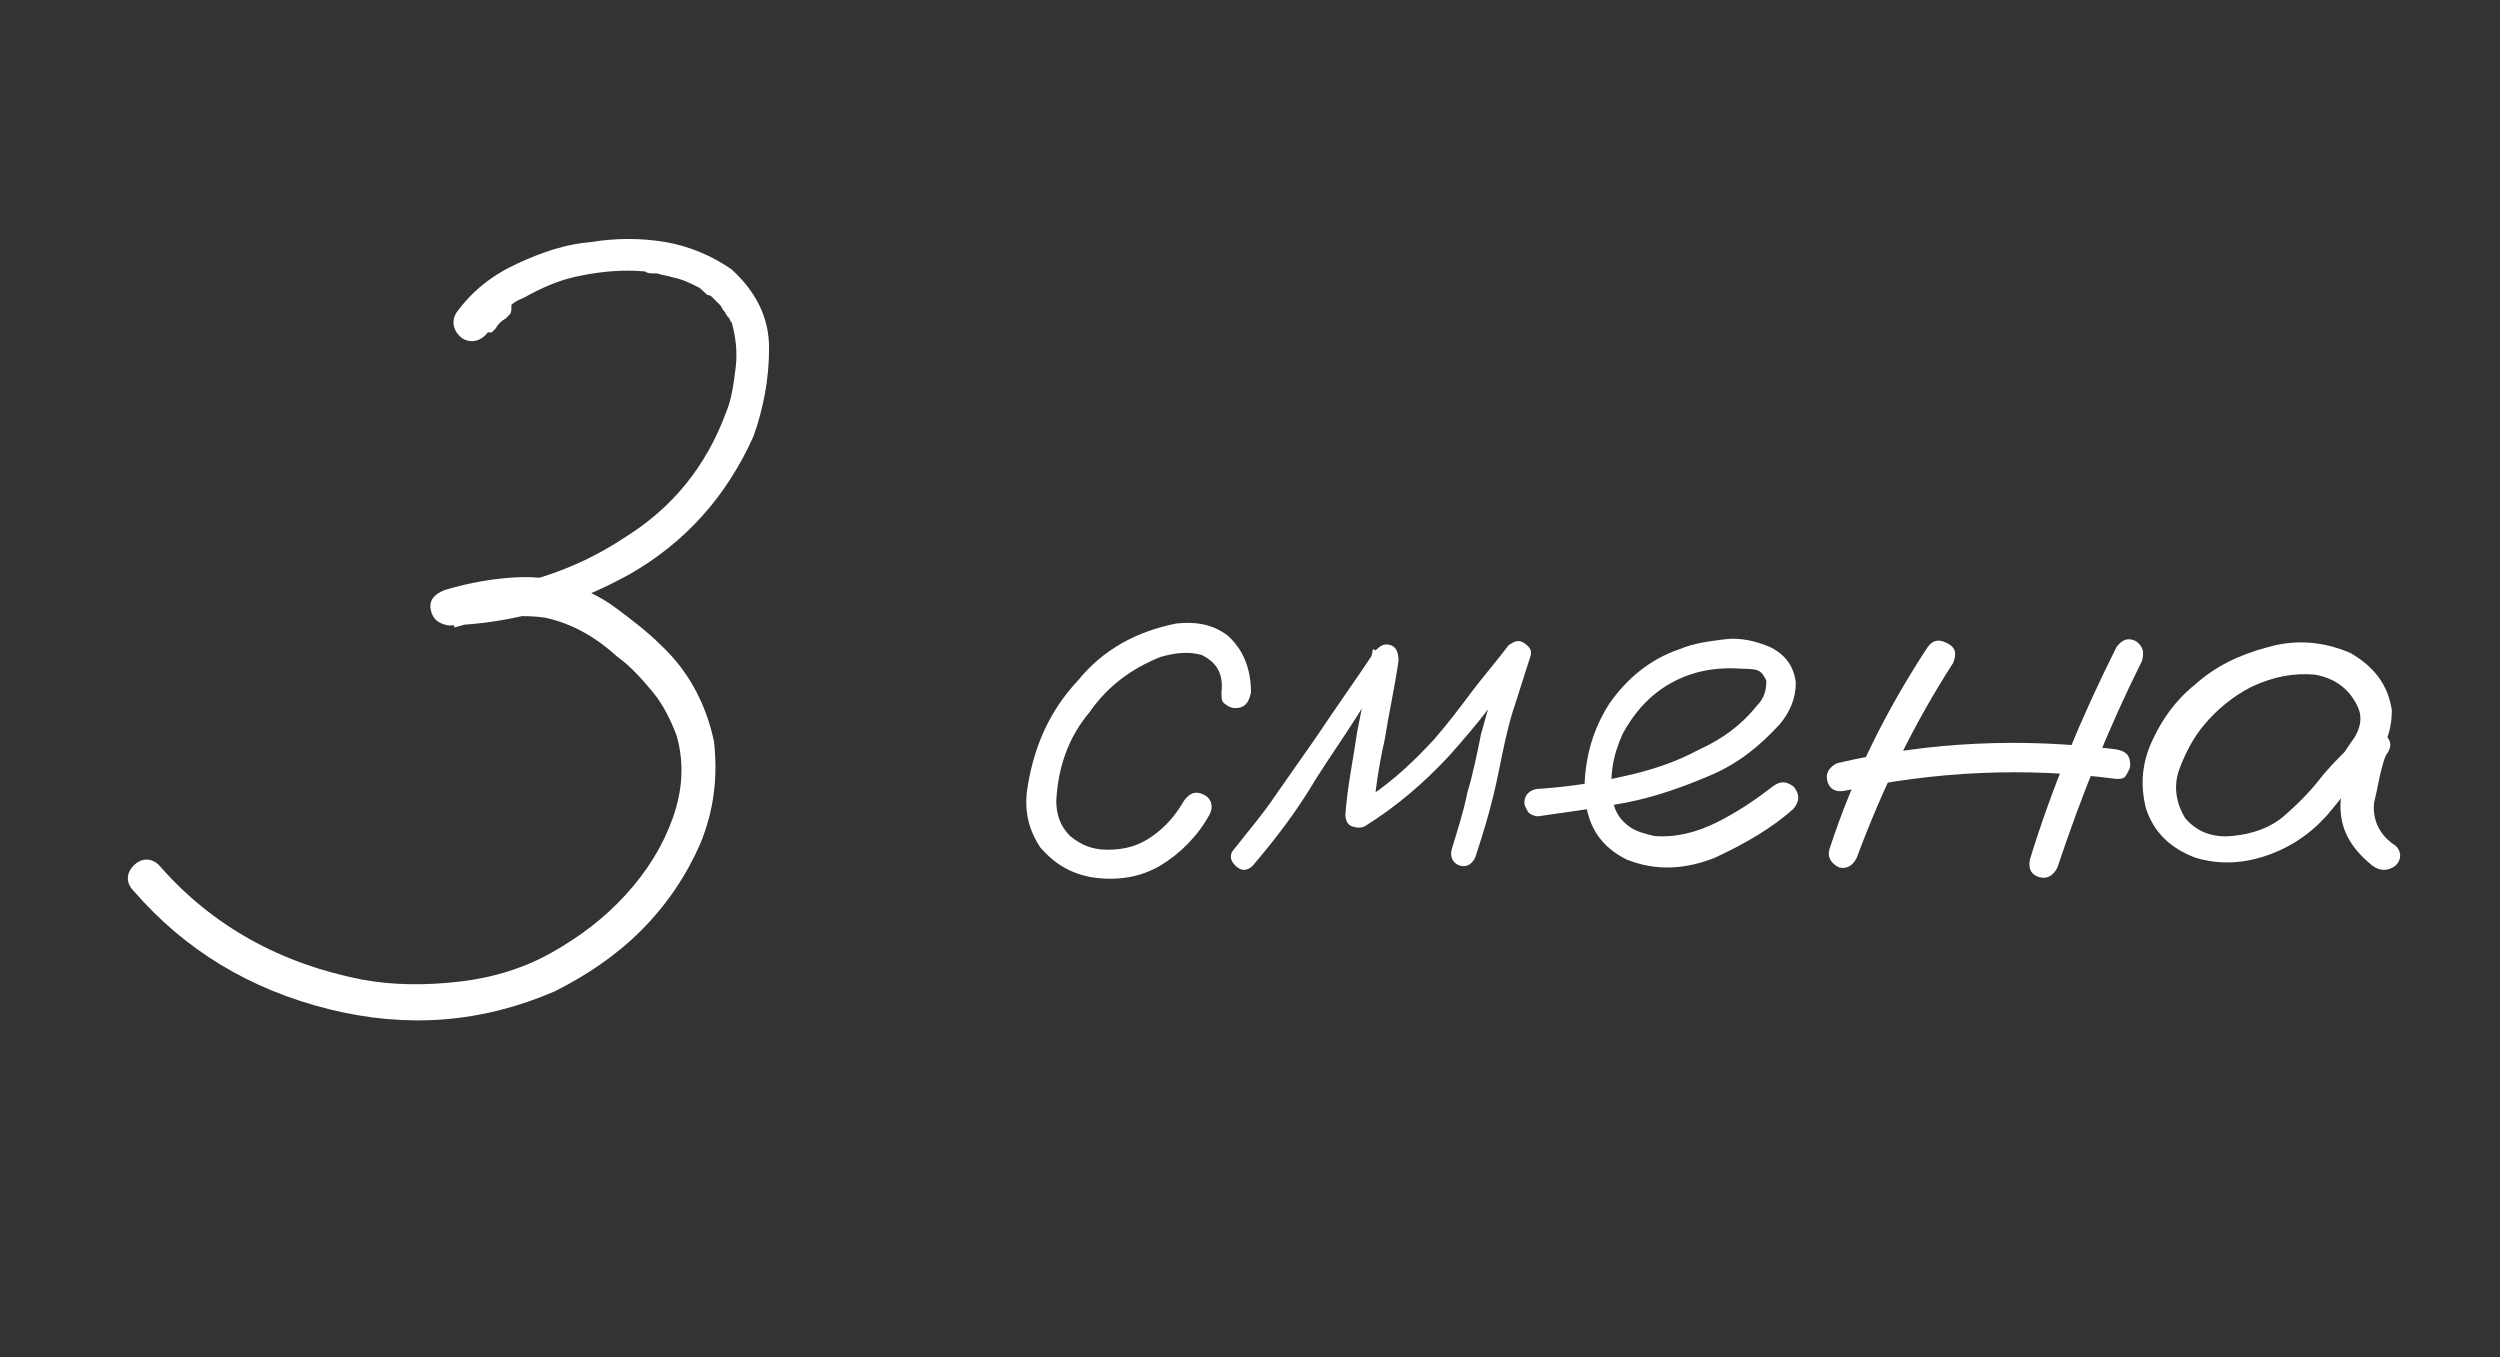
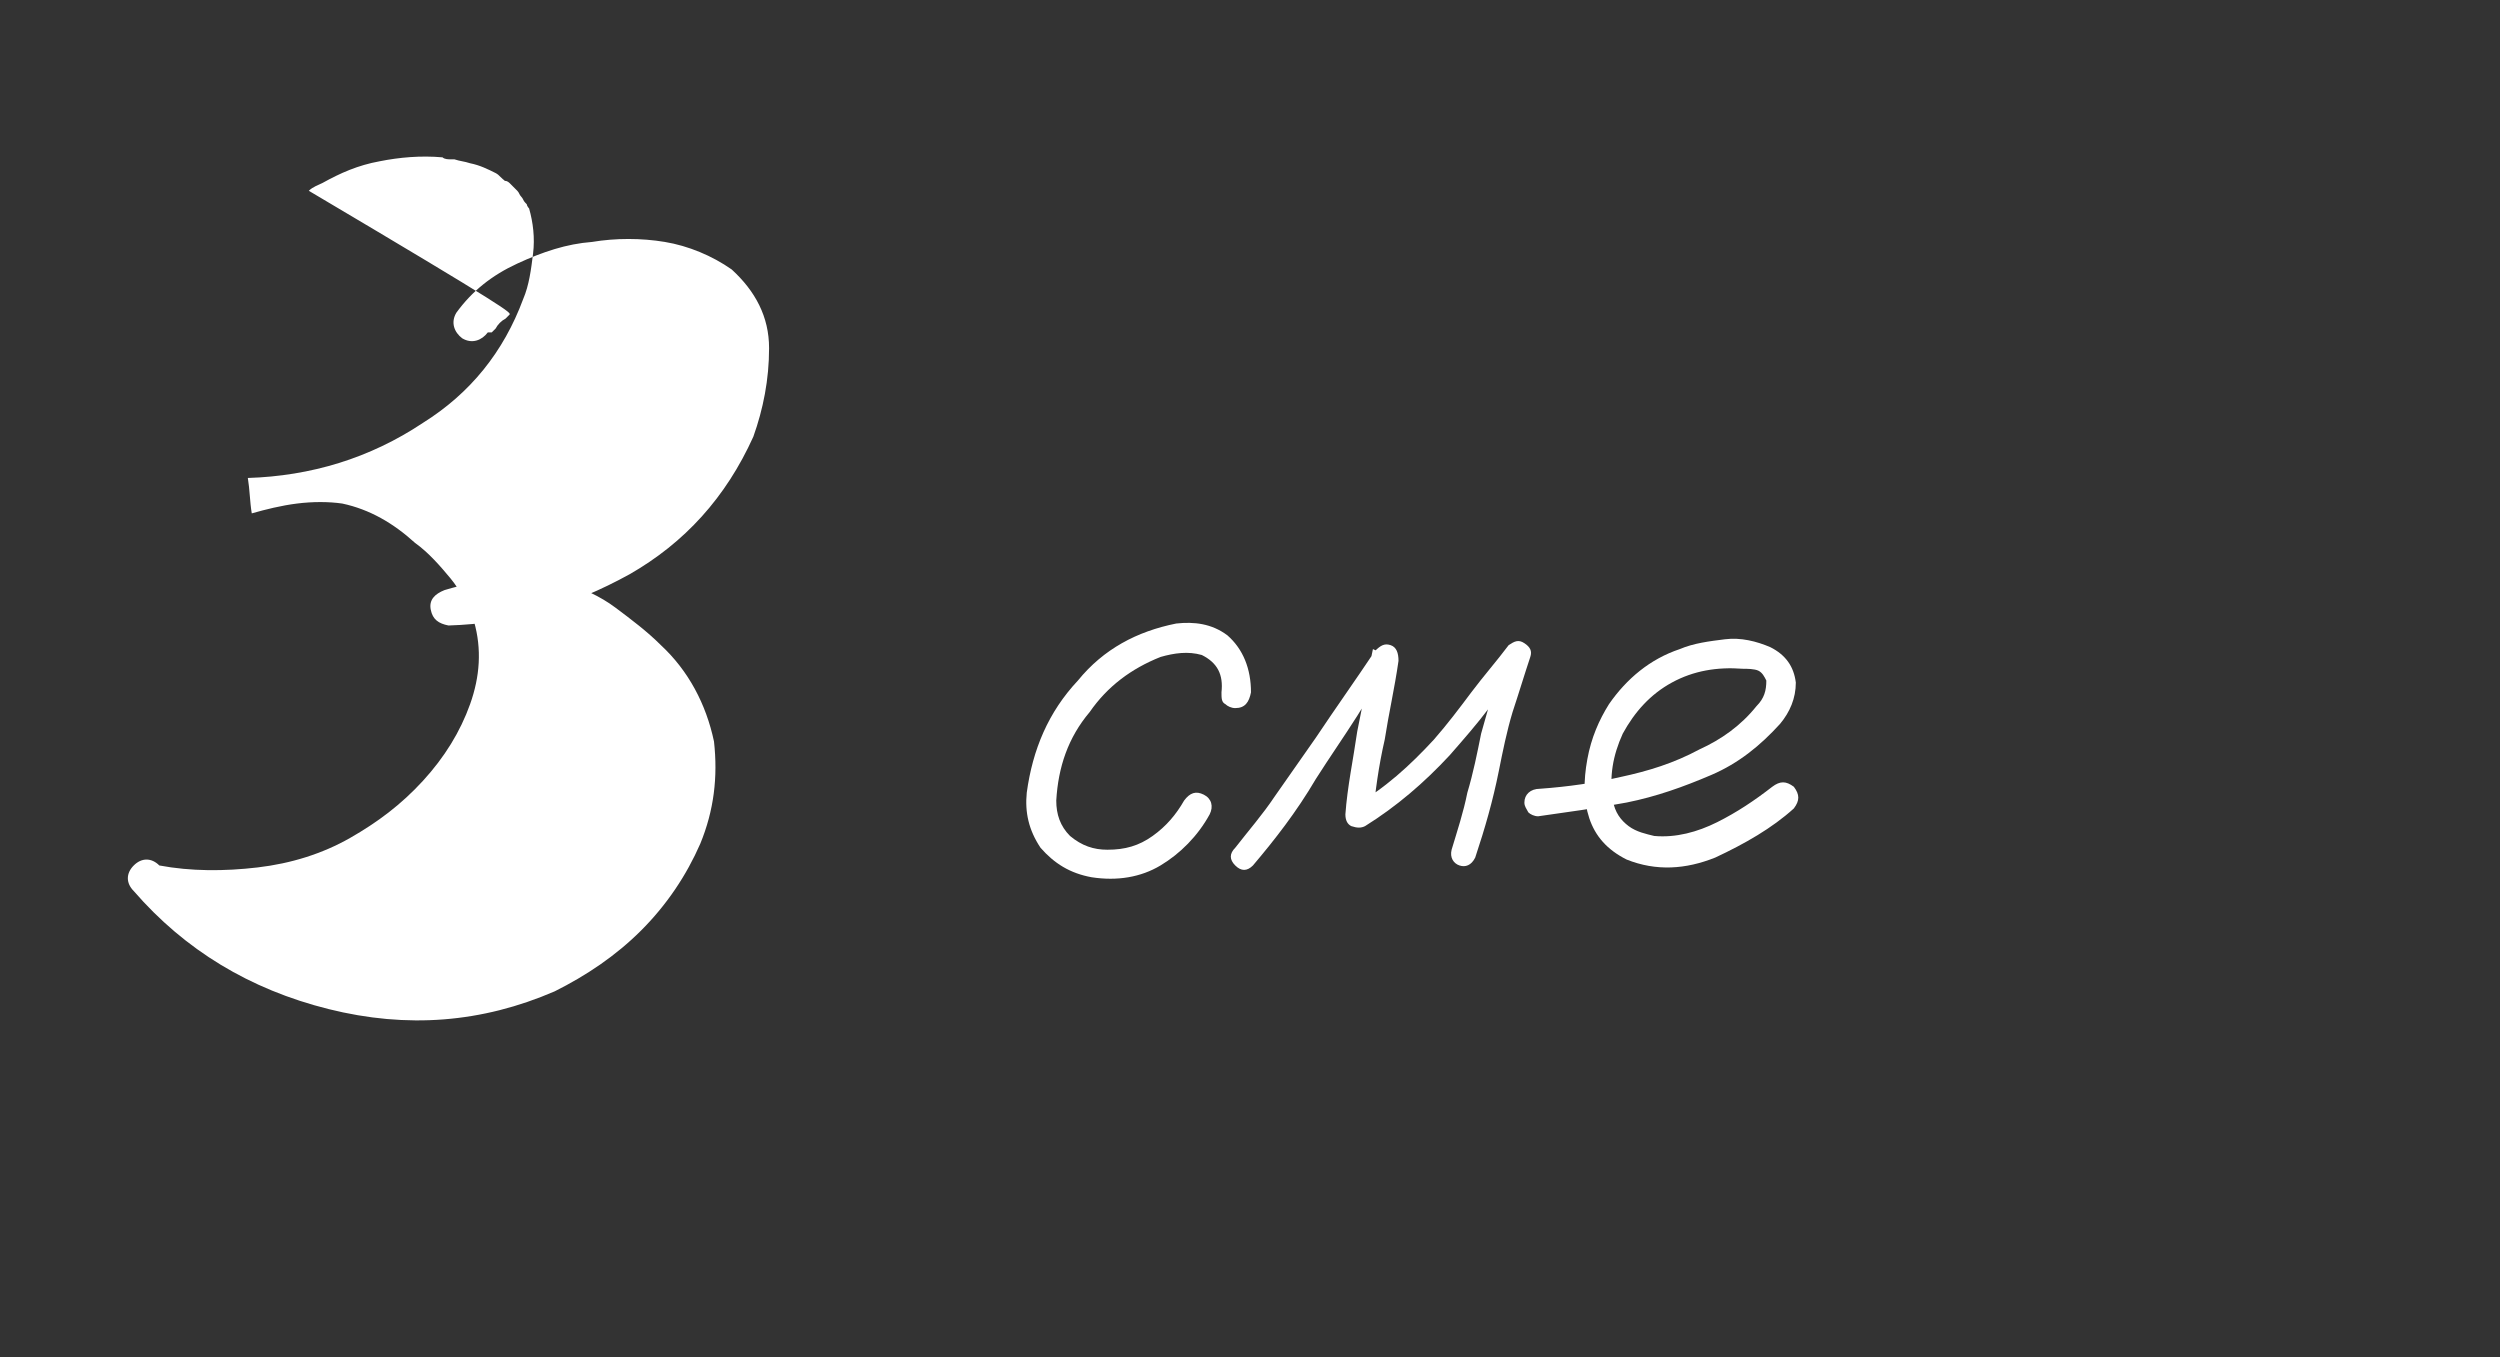
<svg xmlns="http://www.w3.org/2000/svg" id="Layer_1" x="0px" y="0px" viewBox="0 0 127.1 69" style="enable-background:new 0 0 127.1 69;" xml:space="preserve">
  <rect x="0" y="0" width="127.1" height="69" fill="#333333" stroke="none" />
  <style type="text/css"> .st0{enable-background:new ;} .st1{fill:#FFFFFF;} </style>
  <g class="st0">
-     <path class="st1" d="M24.8,16.9c-0.3,0.4-0.8,0.6-1.3,0.3c-0.4-0.3-0.6-0.8-0.3-1.3c0.8-1.1,1.8-1.9,3.1-2.5c1.3-0.6,2.5-1,3.8-1.1 c1.2-0.2,2.5-0.2,3.7,0s2.4,0.7,3.4,1.4c1.2,1.1,1.9,2.4,1.9,4s-0.3,3.1-0.8,4.5c-1.4,3.1-3.5,5.4-6.3,7c-2.9,1.6-5.9,2.5-9.2,2.6 c-0.5-0.1-0.8-0.3-0.9-0.8c-0.1-0.5,0.2-0.8,0.7-1c1-0.3,2-0.5,3-0.6c1-0.1,2-0.1,3,0.2c1,0.3,1.9,0.7,2.7,1.3 c0.8,0.6,1.6,1.2,2.3,1.9c1.4,1.3,2.3,3,2.7,4.9c0.2,1.8,0,3.5-0.7,5.2c-0.7,1.6-1.7,3.1-3,4.4c-1.3,1.3-2.8,2.3-4.4,3.1 c-3.7,1.6-7.5,1.9-11.5,0.9c-4-1-7.3-3-9.9-6c-0.4-0.4-0.4-0.9,0-1.3c0.4-0.4,0.9-0.4,1.3,0c2.7,3.1,6.2,5,10.3,5.8 c1.6,0.3,3.3,0.3,5,0.1c1.7-0.2,3.3-0.7,4.7-1.5c1.4-0.8,2.6-1.7,3.7-2.9c1.1-1.2,1.9-2.5,2.4-3.9c0.5-1.4,0.6-2.8,0.2-4.2 c-0.3-0.8-0.7-1.6-1.2-2.2c-0.5-0.6-1.1-1.3-1.8-1.8c-1.1-1-2.3-1.7-3.7-2c-0.7-0.1-1.5-0.1-2.3,0c-0.8,0.1-1.6,0.3-2.3,0.5 c-0.1-0.6-0.1-1.2-0.2-1.8c3.2-0.1,6.2-1,8.9-2.8c2.4-1.5,4.1-3.6,5.1-6.3c0.3-0.7,0.4-1.5,0.5-2.3c0.1-0.8,0-1.6-0.2-2.3 c-0.1-0.1-0.1-0.2-0.1-0.1c0-0.1,0-0.1-0.1-0.2c-0.1-0.1-0.1-0.2-0.2-0.3c-0.1-0.1-0.1-0.2-0.2-0.3c0,0,0,0,0,0c0,0,0,0,0,0 c-0.1-0.1-0.1-0.1-0.1-0.1c-0.1-0.1-0.2-0.2-0.3-0.3c0,0-0.1-0.1-0.2-0.1s-0.1-0.1,0,0c-0.2-0.1-0.3-0.3-0.5-0.4 c-0.4-0.2-0.8-0.4-1.3-0.5c-0.3-0.1-0.5-0.1-0.8-0.2c-0.1,0-0.1,0-0.2,0c-0.1,0-0.3,0-0.4-0.1c-1.1-0.1-2.2,0-3.2,0.2 c-1.1,0.2-2,0.6-2.9,1.1c-0.2,0.1-0.5,0.2-0.7,0.4C26,15.8,26,15.9,25.9,16c-0.1,0.1-0.1,0.1-0.1,0.1c0,0,0,0-0.1,0.1 c-0.2,0.1-0.4,0.3-0.5,0.5c-0.1,0.1-0.1,0.1-0.2,0.2C24.9,16.9,24.9,16.9,24.8,16.9C24.9,16.9,24.9,16.9,24.8,16.9z" />
+     <path class="st1" d="M24.8,16.9c-0.3,0.4-0.8,0.6-1.3,0.3c-0.4-0.3-0.6-0.8-0.3-1.3c0.8-1.1,1.8-1.9,3.1-2.5c1.3-0.6,2.5-1,3.8-1.1 c1.2-0.2,2.5-0.2,3.7,0s2.4,0.7,3.4,1.4c1.2,1.1,1.9,2.4,1.9,4s-0.3,3.1-0.8,4.5c-1.4,3.1-3.5,5.4-6.3,7c-2.9,1.6-5.9,2.5-9.2,2.6 c-0.5-0.1-0.8-0.3-0.9-0.8c-0.1-0.5,0.2-0.8,0.7-1c1-0.3,2-0.5,3-0.6c1-0.1,2-0.1,3,0.2c1,0.3,1.9,0.7,2.7,1.3 c0.8,0.6,1.6,1.2,2.3,1.9c1.4,1.3,2.3,3,2.7,4.9c0.2,1.8,0,3.5-0.7,5.2c-0.7,1.6-1.7,3.1-3,4.4c-1.3,1.3-2.8,2.3-4.4,3.1 c-3.7,1.6-7.5,1.9-11.5,0.9c-4-1-7.3-3-9.9-6c-0.4-0.4-0.4-0.9,0-1.3c0.4-0.4,0.9-0.4,1.3,0c1.6,0.3,3.3,0.3,5,0.1c1.7-0.2,3.3-0.7,4.7-1.5c1.4-0.8,2.6-1.7,3.7-2.9c1.1-1.2,1.9-2.5,2.4-3.9c0.5-1.4,0.6-2.8,0.2-4.2 c-0.3-0.8-0.7-1.6-1.2-2.2c-0.5-0.6-1.1-1.3-1.8-1.8c-1.1-1-2.3-1.7-3.7-2c-0.7-0.1-1.5-0.1-2.3,0c-0.8,0.1-1.6,0.3-2.3,0.5 c-0.1-0.6-0.1-1.2-0.2-1.8c3.2-0.1,6.2-1,8.9-2.8c2.4-1.5,4.1-3.6,5.1-6.3c0.3-0.7,0.4-1.5,0.5-2.3c0.1-0.8,0-1.6-0.2-2.3 c-0.1-0.1-0.1-0.2-0.1-0.1c0-0.1,0-0.1-0.1-0.2c-0.1-0.1-0.1-0.2-0.2-0.3c-0.1-0.1-0.1-0.2-0.2-0.3c0,0,0,0,0,0c0,0,0,0,0,0 c-0.1-0.1-0.1-0.1-0.1-0.1c-0.1-0.1-0.2-0.2-0.3-0.3c0,0-0.1-0.1-0.2-0.1s-0.1-0.1,0,0c-0.2-0.1-0.3-0.3-0.5-0.4 c-0.4-0.2-0.8-0.4-1.3-0.5c-0.3-0.1-0.5-0.1-0.8-0.2c-0.1,0-0.1,0-0.2,0c-0.1,0-0.3,0-0.4-0.1c-1.1-0.1-2.2,0-3.2,0.2 c-1.1,0.2-2,0.6-2.9,1.1c-0.2,0.1-0.5,0.2-0.7,0.4C26,15.8,26,15.9,25.9,16c-0.1,0.1-0.1,0.1-0.1,0.1c0,0,0,0-0.1,0.1 c-0.2,0.1-0.4,0.3-0.5,0.5c-0.1,0.1-0.1,0.1-0.2,0.2C24.9,16.9,24.9,16.9,24.8,16.9C24.9,16.9,24.9,16.9,24.8,16.9z" />
    <path class="st1" d="M63.6,35.2c-0.1,0.5-0.3,0.8-0.8,0.8c-0.2,0-0.4-0.1-0.5-0.2c-0.2-0.1-0.2-0.3-0.2-0.6c0.1-0.9-0.2-1.5-1-1.9 c-0.7-0.2-1.4-0.1-2.1,0.1c-1.5,0.6-2.7,1.5-3.6,2.8c-1.1,1.3-1.6,2.8-1.7,4.5c0,0.7,0.2,1.3,0.7,1.8c0.6,0.5,1.2,0.7,1.9,0.7 c0.9,0,1.6-0.2,2.3-0.7s1.2-1.1,1.6-1.8c0.3-0.4,0.6-0.5,1-0.3c0.4,0.2,0.5,0.6,0.3,1c-0.6,1.1-1.5,2-2.5,2.6s-2.2,0.8-3.5,0.6 c-1.1-0.2-1.9-0.7-2.6-1.5c-0.6-0.9-0.8-1.8-0.7-2.8c0.3-2.2,1.1-4.1,2.6-5.7c1.3-1.6,3-2.5,5-2.9c0.9-0.1,1.8,0,2.6,0.6 C63.2,33,63.6,34,63.6,35.2z" />
    <path class="st1" d="M63.7,44c-0.3,0.3-0.6,0.3-0.9,0c-0.3-0.3-0.3-0.6,0-0.9c0.7-0.9,1.4-1.7,2-2.6c0.7-1,1.4-2,2.1-3 c1-1.5,2-2.9,3-4.4c0.3-0.3,0.5-0.4,0.8-0.3c0.3,0.1,0.4,0.4,0.4,0.8c-0.2,1.4-0.5,2.7-0.7,4c-0.3,1.3-0.5,2.7-0.6,4 c-0.3-0.2-0.7-0.4-1-0.6c1.6-0.9,2.9-2.1,4.1-3.4c0.7-0.8,1.3-1.6,1.9-2.4c0.6-0.8,1.3-1.6,1.9-2.4c0.3-0.2,0.5-0.3,0.8-0.1 c0.3,0.2,0.4,0.4,0.3,0.7c-0.3,0.9-0.6,1.9-0.9,2.8c-0.3,1-0.5,2-0.7,3c-0.3,1.5-0.7,2.9-1.2,4.4c-0.2,0.4-0.5,0.5-0.8,0.4 s-0.5-0.4-0.4-0.8c0.3-1,0.6-1.9,0.8-2.9c0.3-1,0.5-2,0.7-3c0.4-1.4,0.8-2.9,1.3-4.3c0.4,0.2,0.7,0.4,1.1,0.6 c-0.7,0.8-1.4,1.6-2,2.4s-1.3,1.6-2,2.4c-1.3,1.4-2.7,2.6-4.3,3.6c-0.2,0.1-0.4,0.1-0.7,0c-0.2-0.1-0.3-0.3-0.3-0.6 c0.1-1.4,0.4-2.8,0.6-4.2c0.3-1.4,0.5-2.8,0.8-4.2c0.4,0.2,0.8,0.3,1.2,0.5c-0.7,1-1.4,1.9-2,2.9c-0.7,1.1-1.4,2.1-2.1,3.2 C65.9,41.3,64.8,42.7,63.7,44z" />
    <path class="st1" d="M78.2,41.5c-0.2,0-0.4-0.1-0.5-0.2c-0.1-0.2-0.2-0.3-0.2-0.5c0-0.4,0.3-0.7,0.8-0.7c1.4-0.1,2.8-0.3,4.1-0.6 c1.4-0.3,2.7-0.7,4-1.4c1.1-0.5,2.1-1.2,2.9-2.2c0.4-0.4,0.5-0.8,0.5-1.3c-0.1-0.2-0.2-0.4-0.4-0.5S88.8,34,88.6,34 c-1.3-0.1-2.5,0.1-3.6,0.7s-1.9,1.5-2.5,2.6c-0.5,1.1-0.7,2.2-0.5,3.4c0.1,0.6,0.4,1,0.8,1.3c0.4,0.3,0.9,0.4,1.3,0.5 c1.1,0.1,2.2-0.2,3.2-0.7c1-0.5,1.9-1.1,2.8-1.8c0.4-0.3,0.7-0.3,1.1,0c0.3,0.4,0.3,0.7,0,1.1c-1.1,1-2.5,1.8-4,2.5 c-1.5,0.6-3,0.7-4.5,0.1c-1-0.5-1.6-1.2-1.9-2.1s-0.3-1.9-0.1-3c0.2-1.1,0.6-2,1.1-2.8c0.9-1.3,2.1-2.3,3.6-2.8 c0.7-0.3,1.5-0.4,2.3-0.5s1.6,0.1,2.3,0.4c0.8,0.4,1.2,1,1.3,1.8c0,0.8-0.3,1.5-0.8,2.1c-1,1.1-2.1,2-3.5,2.6 c-1.4,0.6-2.8,1.1-4.3,1.4C81.1,41.1,79.6,41.3,78.2,41.5z" />
-     <path class="st1" d="M107.6,38.1c0.5,0.1,0.7,0.3,0.7,0.8c0,0.2-0.1,0.3-0.2,0.5c-0.1,0.2-0.3,0.2-0.5,0.2 c-4.6-0.6-9.2-0.4-13.8,0.6c-0.5,0.1-0.8-0.1-0.9-0.5c-0.1-0.4,0.1-0.7,0.5-0.9C98.1,37.7,102.8,37.5,107.6,38.1z M98,32.9 c0.3-0.4,0.6-0.4,1-0.2c0.4,0.2,0.5,0.5,0.3,1c-2,3.1-3.6,6.4-4.9,9.9c-0.2,0.4-0.5,0.6-0.9,0.5c-0.4-0.2-0.6-0.5-0.5-0.9 C94.2,39.5,95.9,36.1,98,32.9z M107.6,32.9c0.3-0.4,0.6-0.5,1-0.3c0.4,0.3,0.4,0.6,0.3,1c-1.7,3.4-3.1,6.9-4.3,10.5 c-0.2,0.4-0.5,0.6-0.9,0.5c-0.4-0.1-0.6-0.4-0.5-0.9C104.3,40.1,105.8,36.5,107.6,32.9z" />
-     <path class="st1" d="M120.2,39.6c-0.3,0.4-0.7,0.4-1.1,0.2c-0.4-0.2-0.5-0.5-0.3-1c0.3-0.4,0.6-0.9,0.9-1.3c0.3-0.5,0.4-1,0.2-1.5 c-0.4-0.9-1.1-1.5-2.2-1.7c-1.1-0.1-2.1,0.1-3.2,0.6c-1,0.5-1.8,1.2-2.4,1.9c-0.6,0.7-1,1.5-1.3,2.3s-0.2,1.7,0.3,2.5 c0.6,0.7,1.4,1,2.4,0.9c1-0.1,1.9-0.4,2.6-1c0.7-0.6,1.4-1.3,2-2.1c0.6-0.7,1.3-1.4,2-2c0.4-0.3,0.8-0.3,1.2,0c0.3,0.3,0.3,0.6,0,1 c-0.1,0.2-0.2,0.6-0.3,1c-0.1,0.5-0.2,1-0.3,1.4c-0.1,0.9,0.3,1.7,1.1,2.2c0.3,0.3,0.3,0.7,0,1c-0.4,0.3-0.8,0.3-1.2,0 c-1.1-0.9-1.7-1.9-1.6-3.3c0.1-0.6,0.2-1.3,0.3-1.9c0-0.6,0.3-1.1,0.7-1.5c0.4,0.3,0.8,0.7,1.2,1c-1,0.8-1.8,1.8-2.6,2.8 c-0.8,1-1.8,1.8-3.1,2.3c-1.3,0.5-2.6,0.6-3.9,0.2c-1.3-0.5-2.1-1.3-2.5-2.5c-0.3-1.2-0.2-2.3,0.3-3.4c0.5-1.1,1.2-2.1,2.2-2.9 c1-0.9,2.2-1.5,3.7-1.9c1.4-0.4,2.8-0.3,4.2,0.3c1.2,0.7,1.9,1.6,2.1,2.9c0,0.6-0.1,1.2-0.4,1.8C121,38.5,120.6,39.1,120.2,39.6z" />
  </g>
</svg>